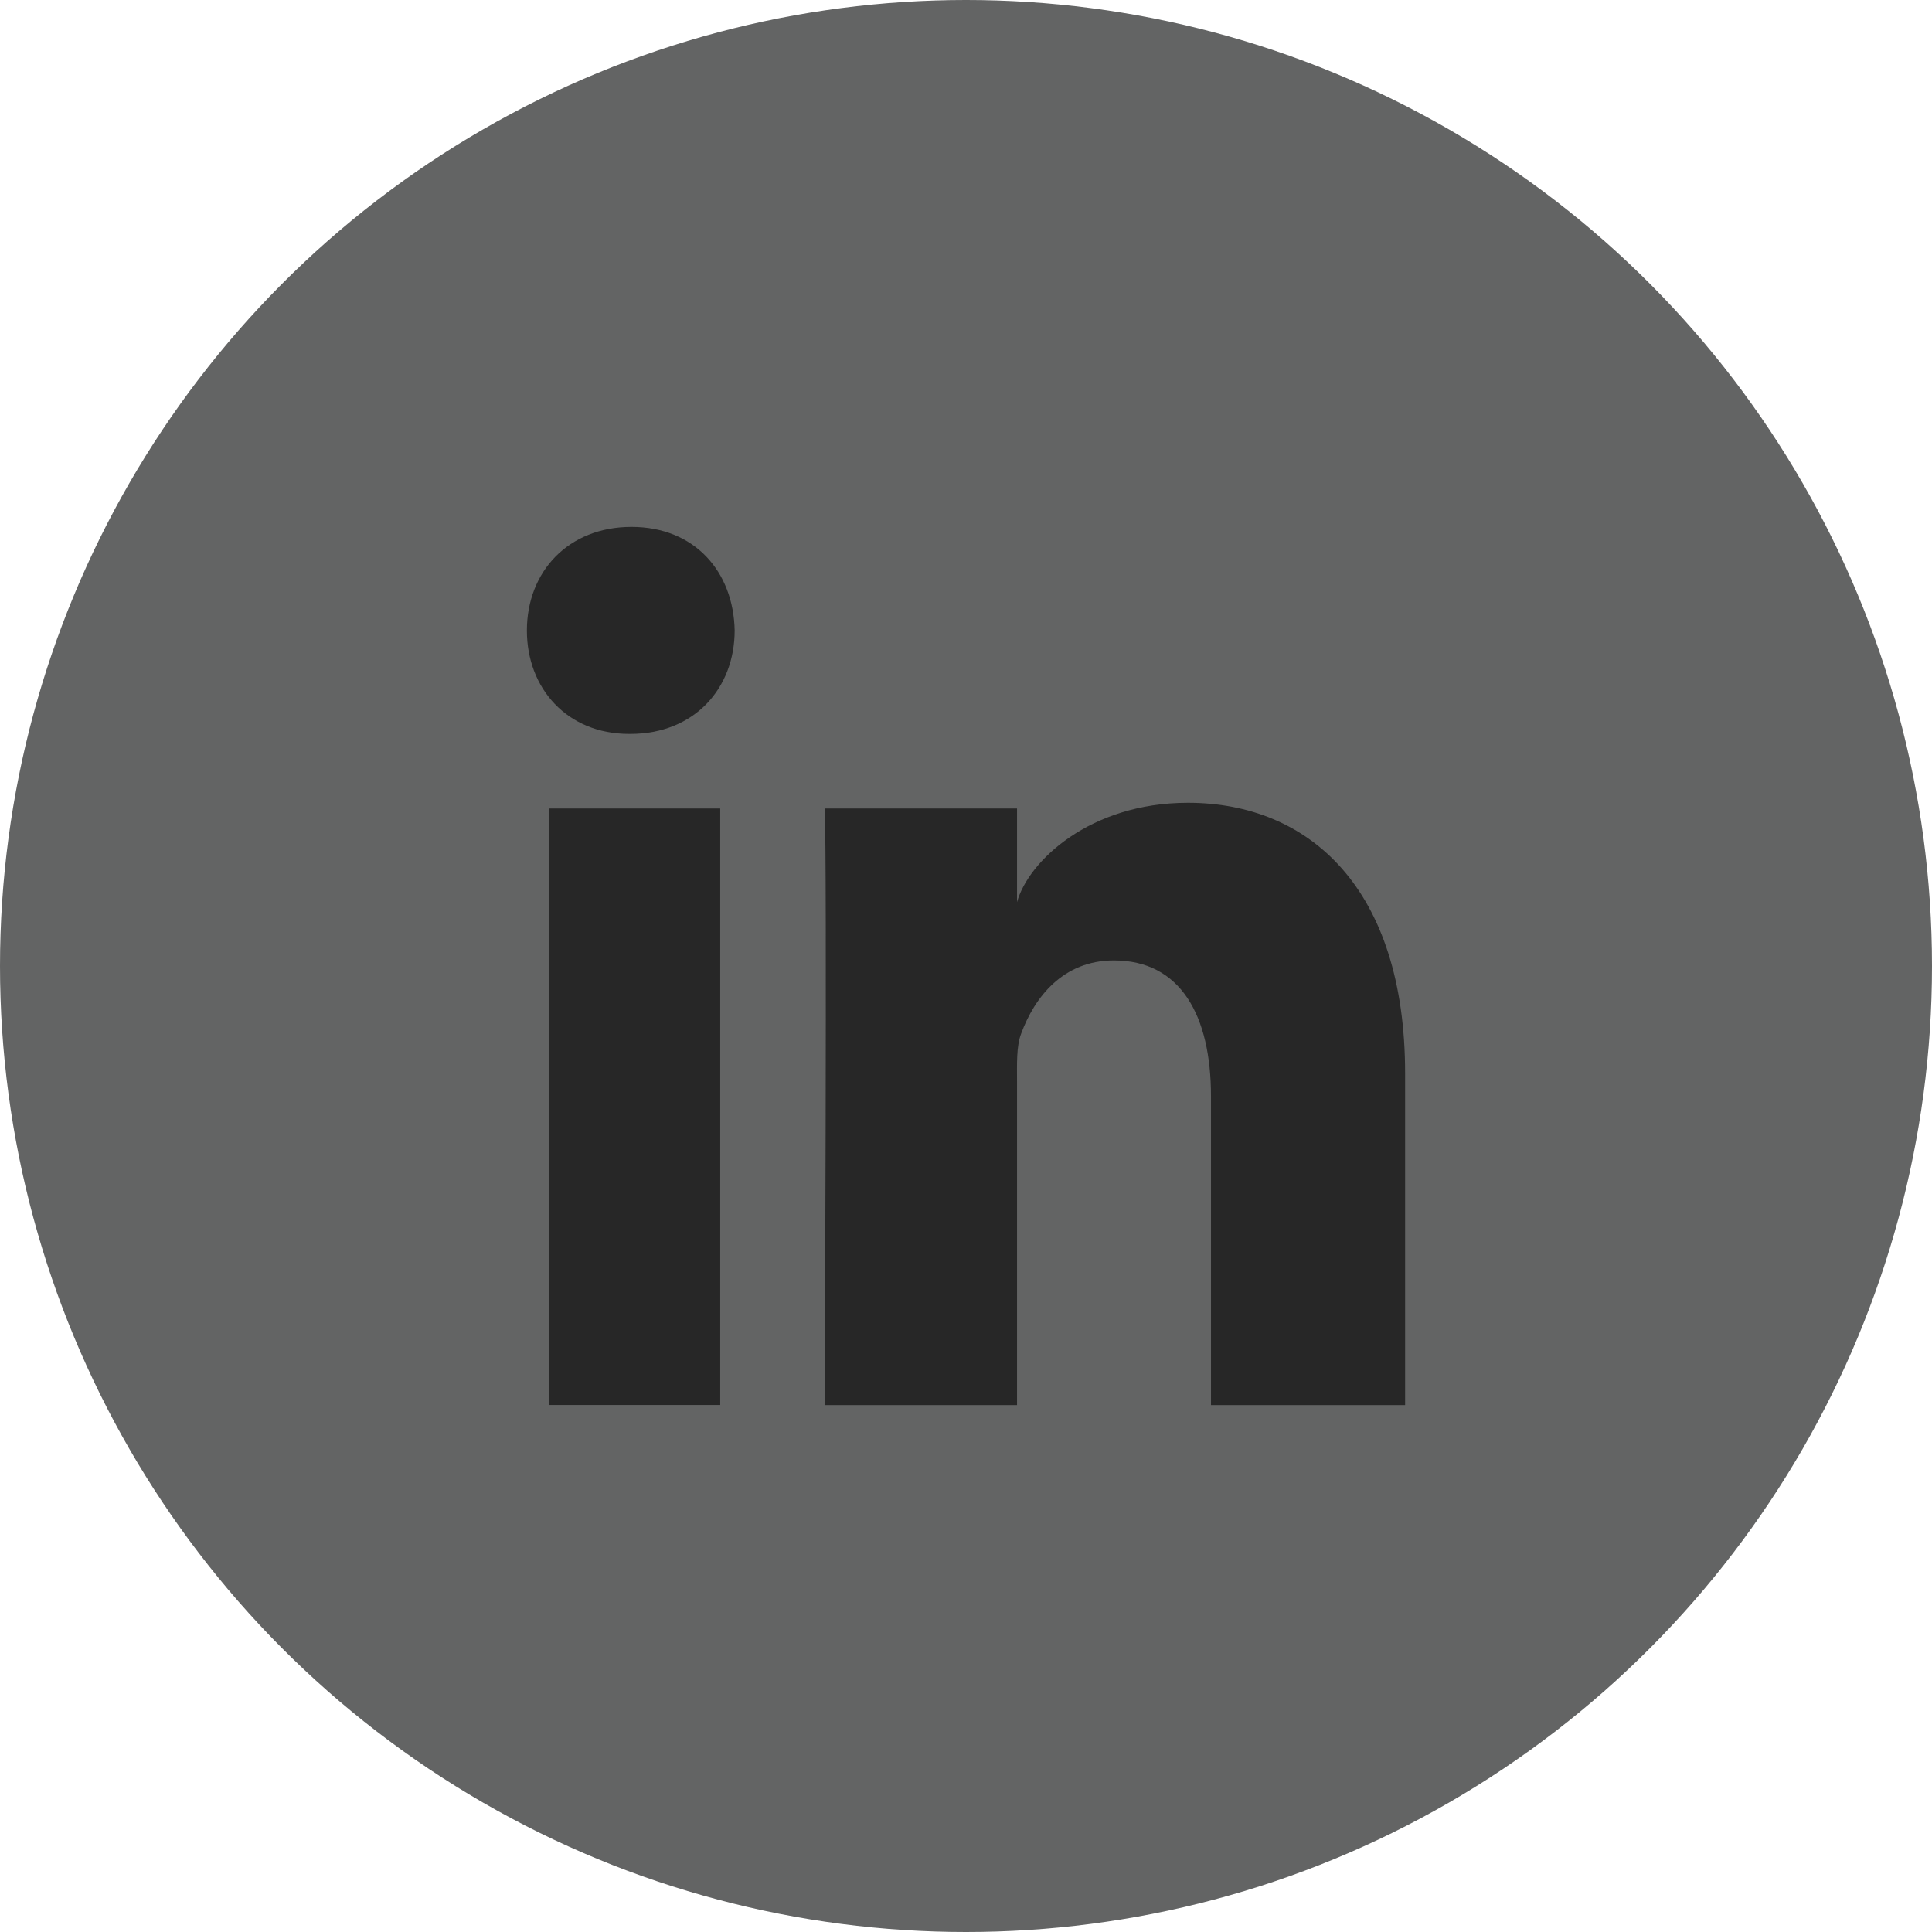
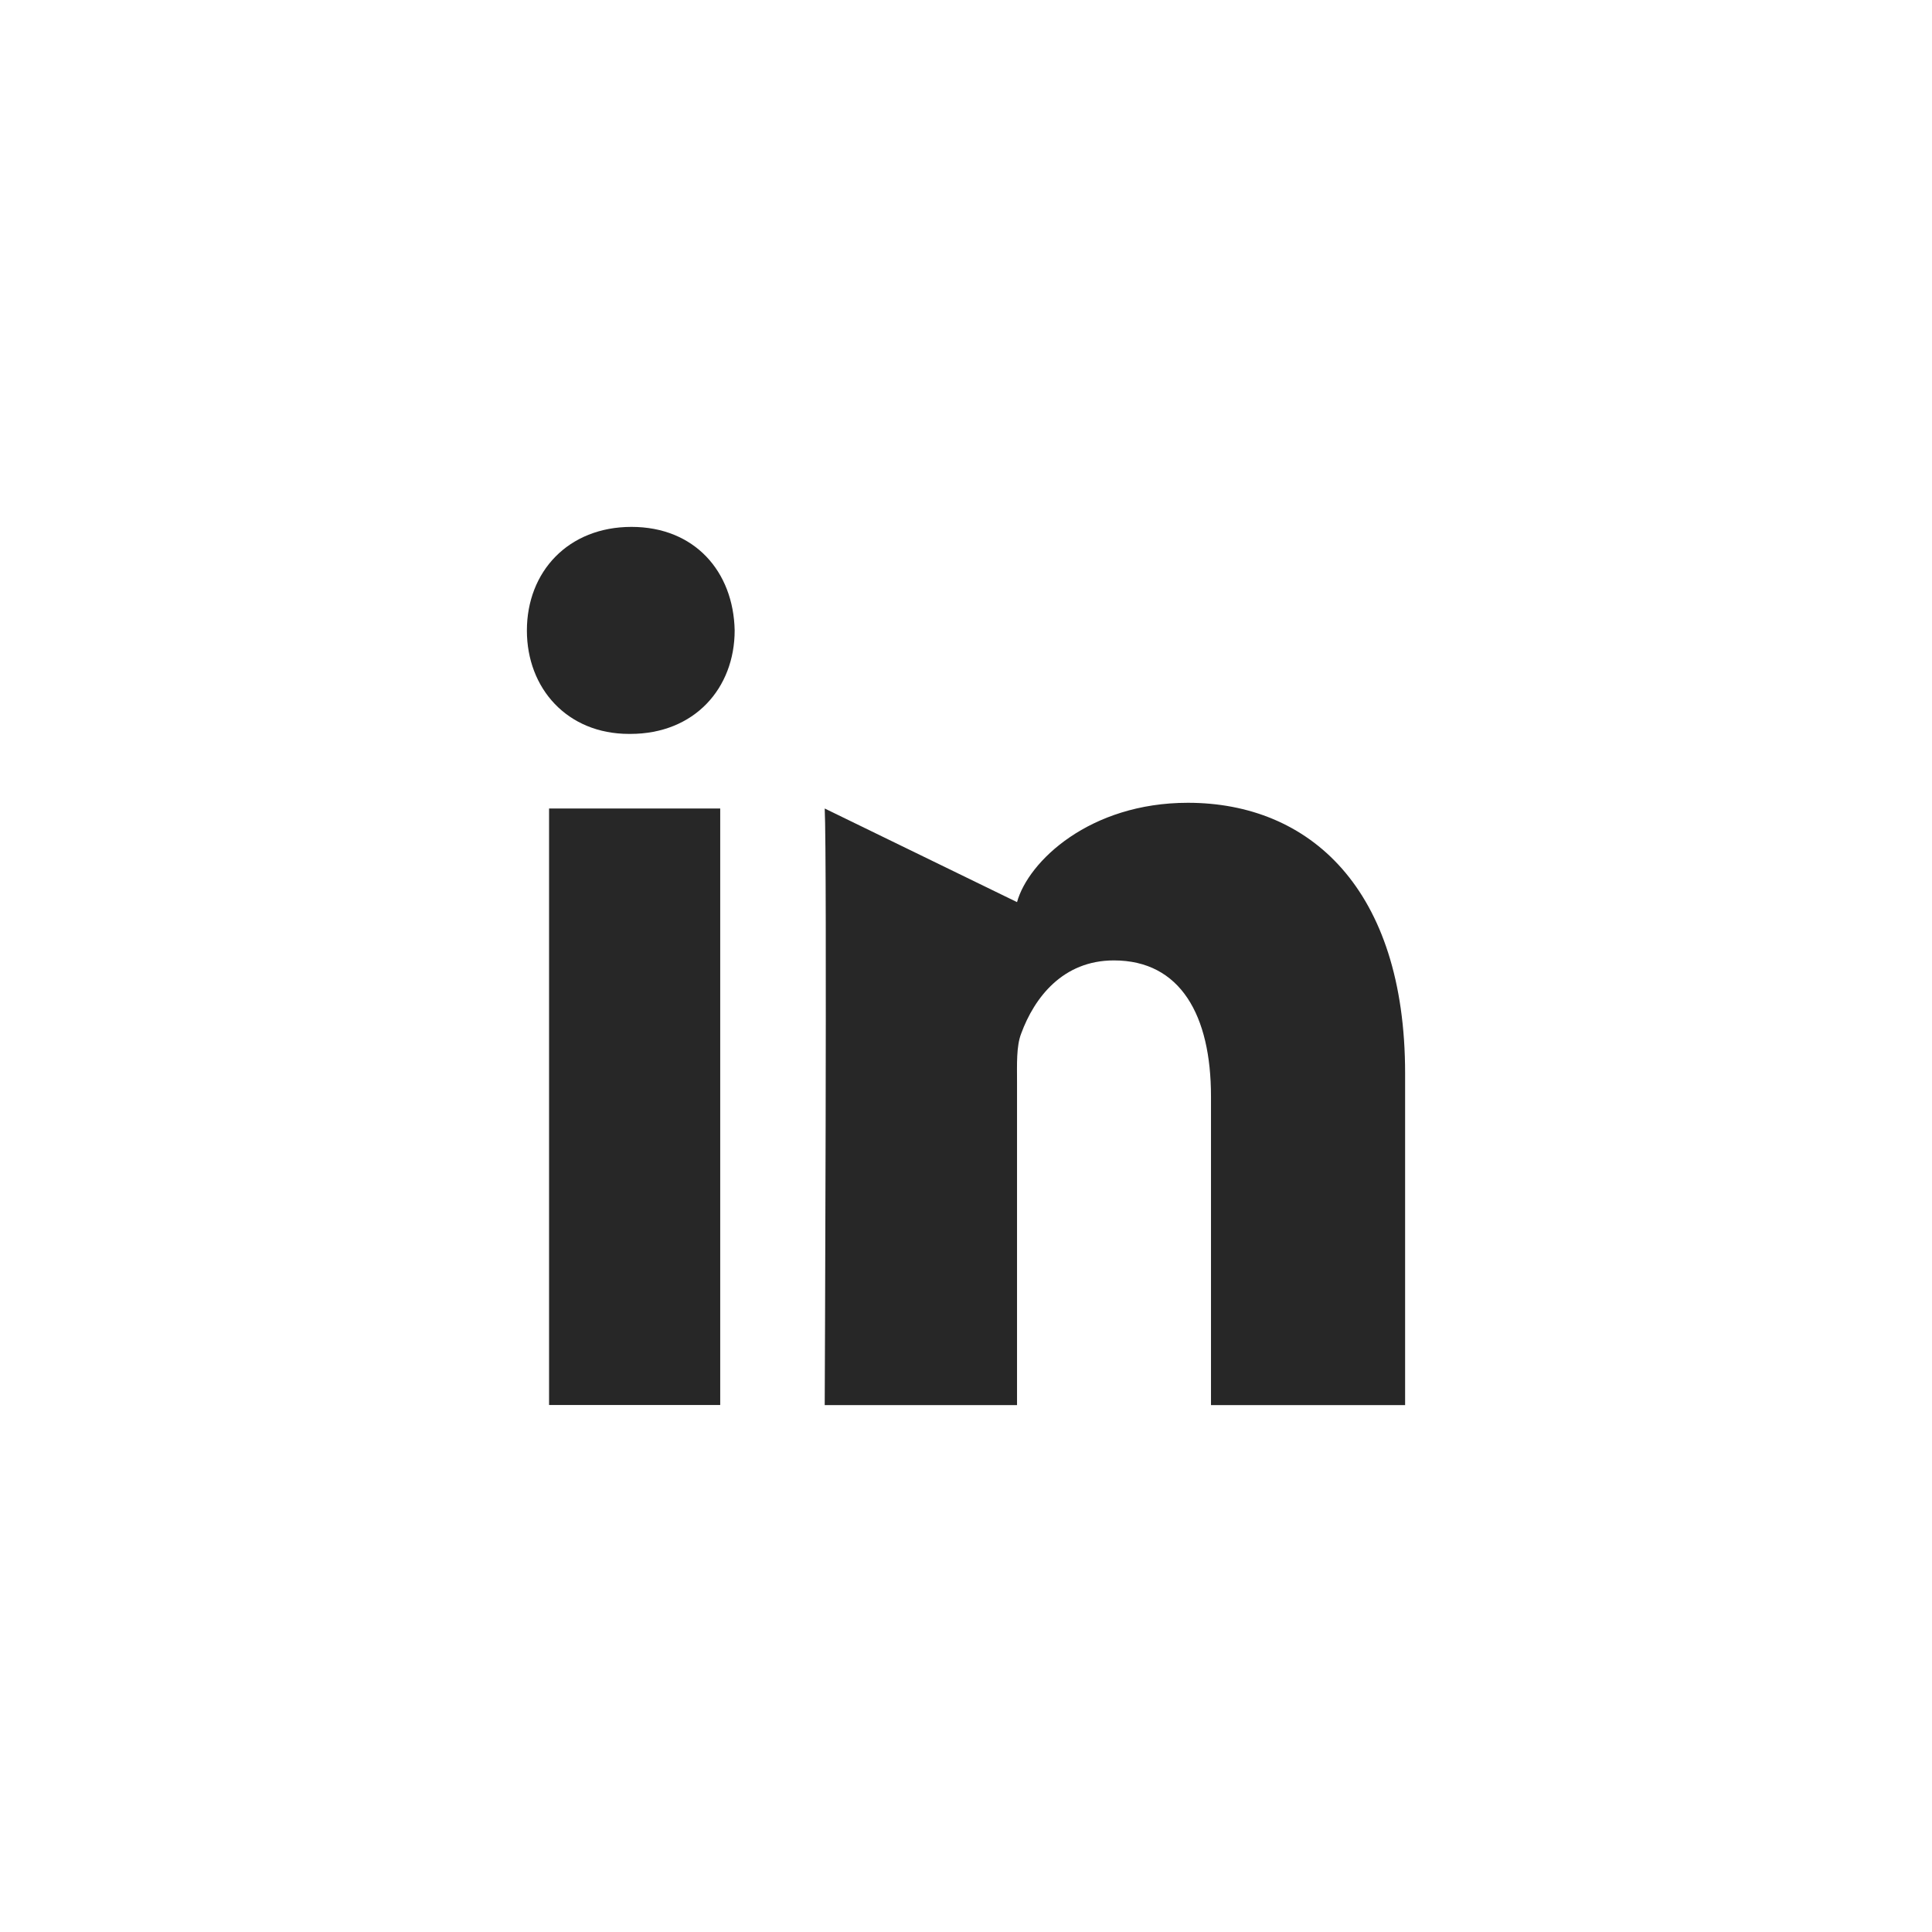
<svg xmlns="http://www.w3.org/2000/svg" width="46px" height="46px" viewBox="0 0 46 46" version="1.1">
  <title>2FA49353-BA90-4AE6-B8CB-95B5D2CE788B</title>
  <desc>Created with sketchtool.</desc>
  <g id="UI" stroke="none" stroke-width="1" fill="none" fill-rule="evenodd">
    <g id="Homepage-working" transform="translate(-939, -3479)">
      <g id="Group-2" transform="translate(350, 3213)">
        <g id="linkedin-copy-3" transform="translate(589, 266)">
          <rect id="Rectangle" x="0" y="0" width="46" height="46" />
-           <circle id="Oval" fill="#636464" cx="23" cy="23" r="23" />
-           <path d="M13.073,19.25 L17.148,19.25 L17.148,33.453 L13.073,33.453 L13.073,19.25 Z M15.007,17.474 L14.977,17.474 C13.502,17.474 12.545,16.388 12.545,15.013 C12.545,13.61 13.53,12.545 15.035,12.545 C16.538,12.545 17.463,13.607 17.492,15.009 C17.492,16.384 16.538,17.474 15.007,17.474 L15.007,17.474 Z M33.455,33.455 L28.833,33.455 L28.833,26.103 C28.833,24.179 28.11,22.867 26.521,22.867 C25.305,22.867 24.629,23.752 24.314,24.608 C24.196,24.913 24.215,25.34 24.215,25.769 L24.215,33.455 L19.636,33.455 C19.636,33.455 19.695,20.434 19.636,19.25 L24.215,19.25 L24.215,21.479 C24.485,20.505 25.948,19.114 28.283,19.114 C31.179,19.114 33.455,21.158 33.455,25.556 L33.455,33.455 L33.455,33.455 Z" id="Shape" fill="#272727" />
+           <path d="M13.073,19.25 L17.148,19.25 L17.148,33.453 L13.073,33.453 L13.073,19.25 Z M15.007,17.474 L14.977,17.474 C13.502,17.474 12.545,16.388 12.545,15.013 C12.545,13.61 13.53,12.545 15.035,12.545 C16.538,12.545 17.463,13.607 17.492,15.009 C17.492,16.384 16.538,17.474 15.007,17.474 L15.007,17.474 Z M33.455,33.455 L28.833,33.455 L28.833,26.103 C28.833,24.179 28.11,22.867 26.521,22.867 C25.305,22.867 24.629,23.752 24.314,24.608 C24.196,24.913 24.215,25.34 24.215,25.769 L24.215,33.455 L19.636,33.455 C19.636,33.455 19.695,20.434 19.636,19.25 L24.215,21.479 C24.485,20.505 25.948,19.114 28.283,19.114 C31.179,19.114 33.455,21.158 33.455,25.556 L33.455,33.455 L33.455,33.455 Z" id="Shape" fill="#272727" />
        </g>
      </g>
    </g>
  </g>
</svg>